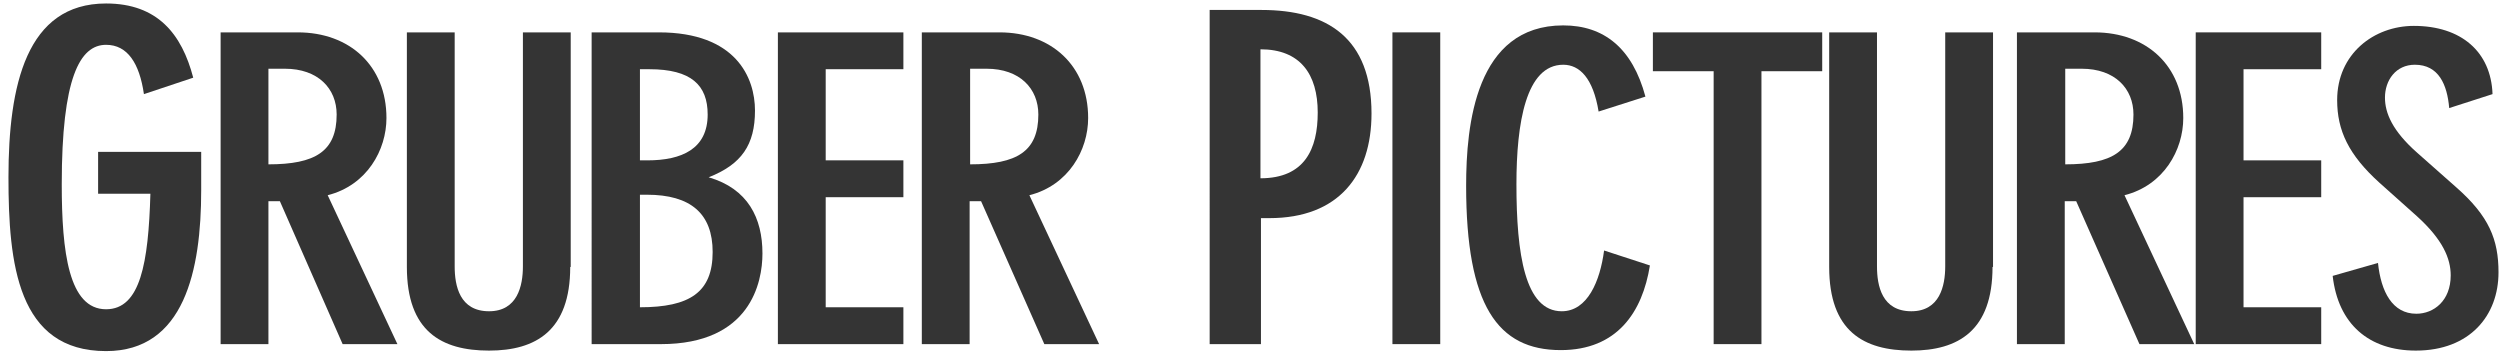
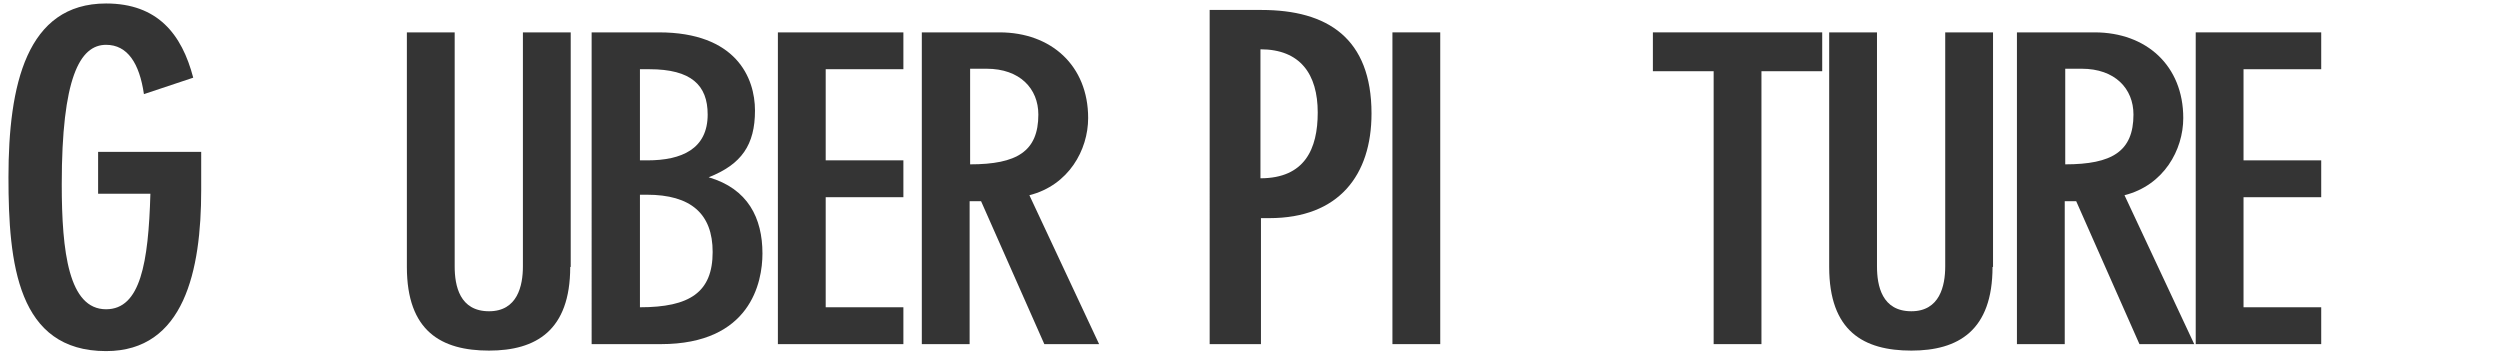
<svg xmlns="http://www.w3.org/2000/svg" version="1.1" id="Layer_1" x="0px" y="0px" viewBox="0 0 502 72" enable-background="new 0 0 502 72" xml:space="preserve">
  <g>
    <path fill="#343434" d="M28.9,18.9C28,12.7,25.6,9,21.3,9c-5.3,0-8.9,6.7-8.9,28c0,13.6,1.4,25.1,8.9,25.1c6.9,0,8.5-9.3,8.9-23.2   H19.7v-8.4h20.7v7.7c0,16.1-3.4,32.3-19.1,32.3C3.5,70.5,1.7,52.9,1.7,35.6c0-18.5,3.6-34.9,19.6-34.9c10.3,0,15.2,6.1,17.5,14.9   L28.9,18.9z" />
-     <path fill="#343434" d="M44.3,6.5h15.5c10.4,0,17.8,6.7,17.8,17.2c0,6.4-3.9,13.5-11.8,15.5l14,29.9h-11L56.2,40.4h-2.3v28.7h-9.6   V6.5z M53.9,33c9.4,0,13.7-2.6,13.7-10c0-5.2-3.7-9.2-10.4-9.2h-3.3V33z" />
    <path fill="#343434" d="M114.5,53.6c0,12.8-6.9,16.8-16.3,16.8c-9.6,0-16.5-3.9-16.5-16.8V6.5h9.6v47c0,3.9,1,9,6.9,9   c5.7,0,6.8-5.1,6.8-9v-47h9.6V53.6z" />
    <path fill="#343434" d="M118.9,6.5h13.4c15.5,0,19.3,9.1,19.3,15.7c0,6.9-2.7,10.8-9.3,13.4c7.9,2.3,10.8,8.2,10.8,15.3   c0,5.8-2.4,18.2-20.4,18.2h-13.9V6.5z M128.5,32.2h1.5c6.9,0,12.1-2.3,12.1-9.2c0-5.9-3.3-9.1-11.7-9.1h-1.9V32.2z M128.5,61.7   c10,0,14.6-3,14.6-11.1c0-7.7-4.4-11.5-13.2-11.5h-1.4V61.7z" />
    <path fill="#343434" d="M181.4,6.5v7.4h-15.6v18.3h15.6v7.4h-15.6v22.1h15.6v7.4h-25.2V6.5H181.4z" />
    <path fill="#343434" d="M185.2,6.5h15.5c10.4,0,17.8,6.7,17.8,17.2c0,6.4-3.9,13.5-11.8,15.5l14,29.9h-11L197,40.4h-2.3v28.7h-9.6   V6.5z M194.8,33c9.4,0,13.7-2.6,13.7-10c0-5.2-3.7-9.2-10.4-9.2h-3.3V33z" />
    <path fill="#343434" d="M242.9,2h10.4c13.3,0,22.1,5.7,22.1,20.8c0,12.4-6.6,21-20.5,21h-1.7v25.3h-10.3V2z M253.1,35.8   c8.9,0,11.5-5.9,11.5-13.2c0-7.7-3.5-12.7-11.5-12.7V35.8z" />
    <path fill="#343434" d="M279.6,6.5h9.6v62.6h-9.6V6.5z" />
-     <path fill="#343434" d="M321,22.4c-1.1-6.7-3.8-9.4-7.1-9.4c-7.5,0-9.4,11.7-9.4,24c0,14,1.7,25.5,9.1,25.5c5.2,0,7.7-6.1,8.5-12.2   l9.2,3c-1.5,9.4-6.6,17-17.9,17c-12.7,0-19-9-19-33c0-12.2,1.9-32.2,19.5-32.2c8.2,0,13.9,4.6,16.5,14.3L321,22.4z" />
    <path fill="#343434" d="M344.1,14.3h-12.2V6.5h34v7.8h-12.2v54.8h-9.6V14.3z" />
    <path fill="#343434" d="M400.1,53.6c0,12.8-6.9,16.8-16.3,16.8c-9.6,0-16.5-3.9-16.5-16.8V6.5h9.6v47c0,3.9,1,9,6.9,9   c5.7,0,6.8-5.1,6.8-9v-47h9.6V53.6z" />
    <path fill="#343434" d="M405.1,6.5h15.5c10.4,0,17.8,6.7,17.8,17.2c0,6.4-3.9,13.5-11.8,15.5l14,29.9h-11l-12.7-28.7h-2.3v28.7   h-9.6V6.5z M414.7,33c9.4,0,13.7-2.6,13.7-10c0-5.2-3.7-9.2-10.4-9.2h-3.3V33z" />
    <path fill="#343434" d="M466.1,6.5v7.4h-15.6v18.3h15.6v7.4h-15.6v22.1h15.6v7.4h-25.2V6.5H466.1z" />
-     <path fill="#343434" d="M491.8,21.7c-0.4-4.7-2.1-8.7-6.9-8.7c-3.8,0-6,3.1-6,6.6c0,3.1,1.5,6.7,6.5,11.1l7.8,6.9   c6.6,5.8,8.5,10.5,8.5,17.1c0,8.6-5.7,15.7-16.6,15.7c-9.4,0-15.6-5.3-16.7-15l9.1-2.6c0.6,5.8,2.9,10.2,7.7,10.2   c3.5,0,6.9-2.6,6.9-7.7c0-3.4-1.6-7.2-6.8-11.9l-7.5-6.7c-6.2-5.6-8.5-10.5-8.5-16.6c0-9.3,7.4-14.9,15.4-14.9   c9.5,0,15.5,5.2,15.8,13.7L491.8,21.7z" />
  </g>
  <g>
</g>
  <g>
</g>
  <g>
</g>
  <g>
</g>
  <g>
</g>
  <g>
</g>
</svg>